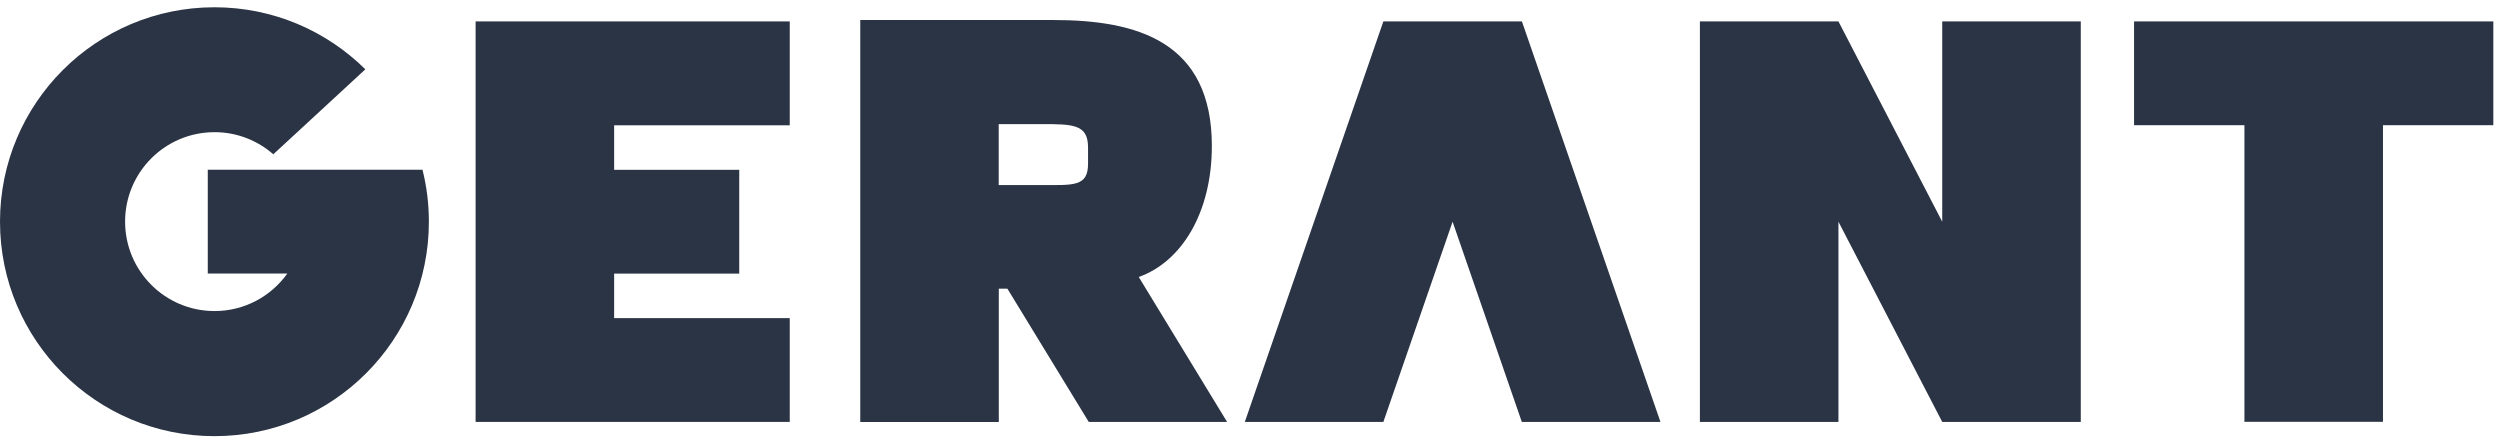
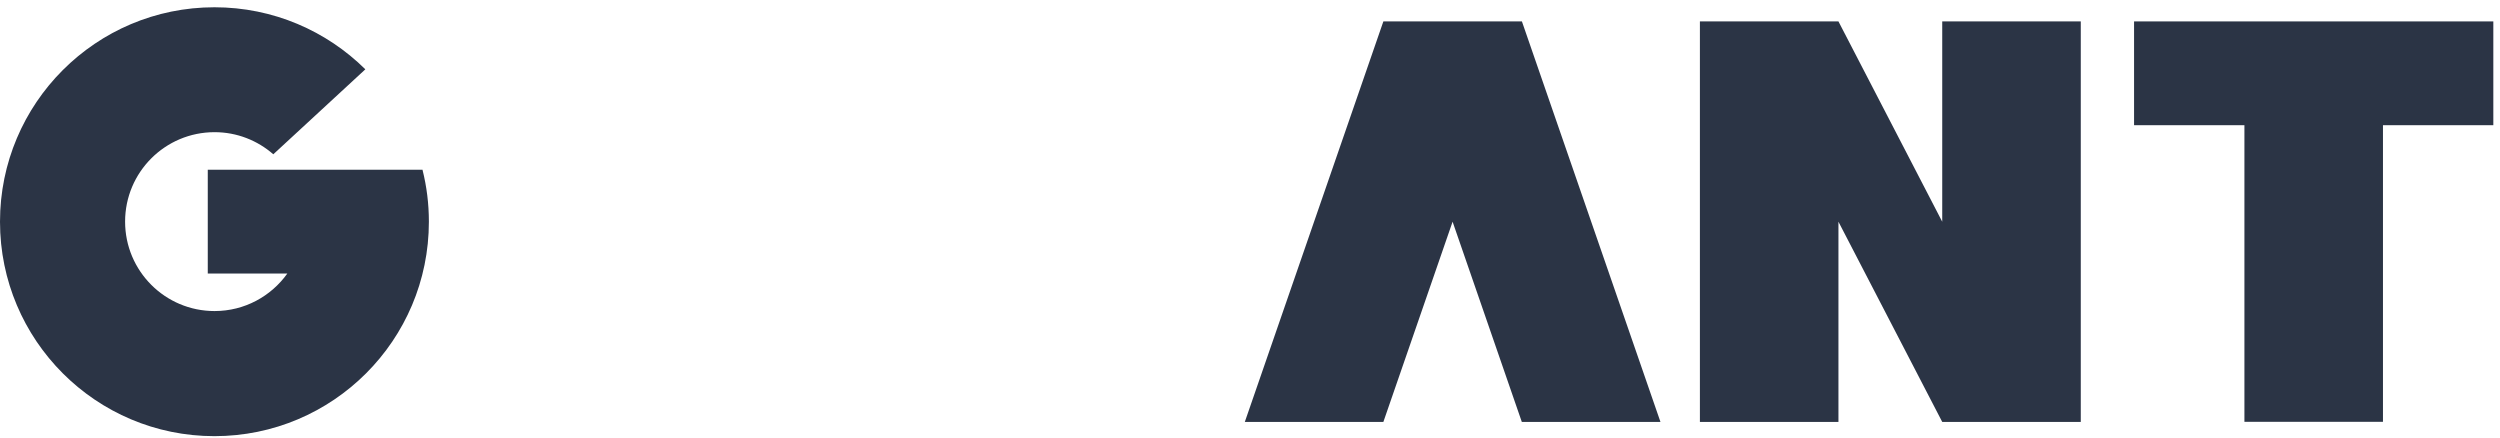
<svg xmlns="http://www.w3.org/2000/svg" width="251" height="44" viewBox="0 0 251 44" fill="none">
  <path d="M170.67 2.15H184.58L195 22.26V2.15H208.91V42.36H195L184.58 22.26V42.36H170.67V2.15Z" fill="#2B3445" />
  <path d="M239.25 2.15H214.26V12.57H225.34V42.35H239.25V12.57H250.33V2.15H239.25Z" fill="#2B3445" />
-   <path d="M79.29 12.58V2.15H47.75V42.36H79.29V31.94H61.66V27.47H74.22V17.05H61.66V12.58H79.29Z" fill="#2B3445" />
  <path d="M166.7 42.36H152.79L145.84 22.26L138.89 42.36H124.98L138.89 2.15H152.8L166.71 42.36H166.7Z" fill="#2B3445" />
  <path d="M42.44 17.04H20.86V27.46H28.85C27.22 29.74 24.56 31.23 21.54 31.23C16.58 31.23 12.56 27.21 12.56 22.25C12.56 17.29 16.58 13.27 21.54 13.27C23.8 13.27 25.86 14.11 27.44 15.49L36.68 6.96C32.79 3.11 27.44 0.73 21.53 0.73C9.64 0.73 0 10.37 0 22.26C0 34.15 9.64 43.79 21.53 43.79C33.42 43.79 43.06 34.15 43.06 22.26C43.06 20.46 42.84 18.72 42.42 17.05" fill="#2B3445" />
-   <path d="M100.27 12.46H104.57C107.73 12.46 109.23 12.48 109.24 14.78V16.45C109.24 18.76 107.74 18.58 104.57 18.58H100.27V12.46ZM114.3 27.82C118.64 26.3 121.67 21.33 121.67 14.66C121.67 4.17 114.19 2.01 105.76 2.01H86.37V42.37H100.28V28.98H101.14L109.31 42.36H123.2L114.33 27.81H114.31L114.3 27.82Z" fill="#2B3445" />
</svg>